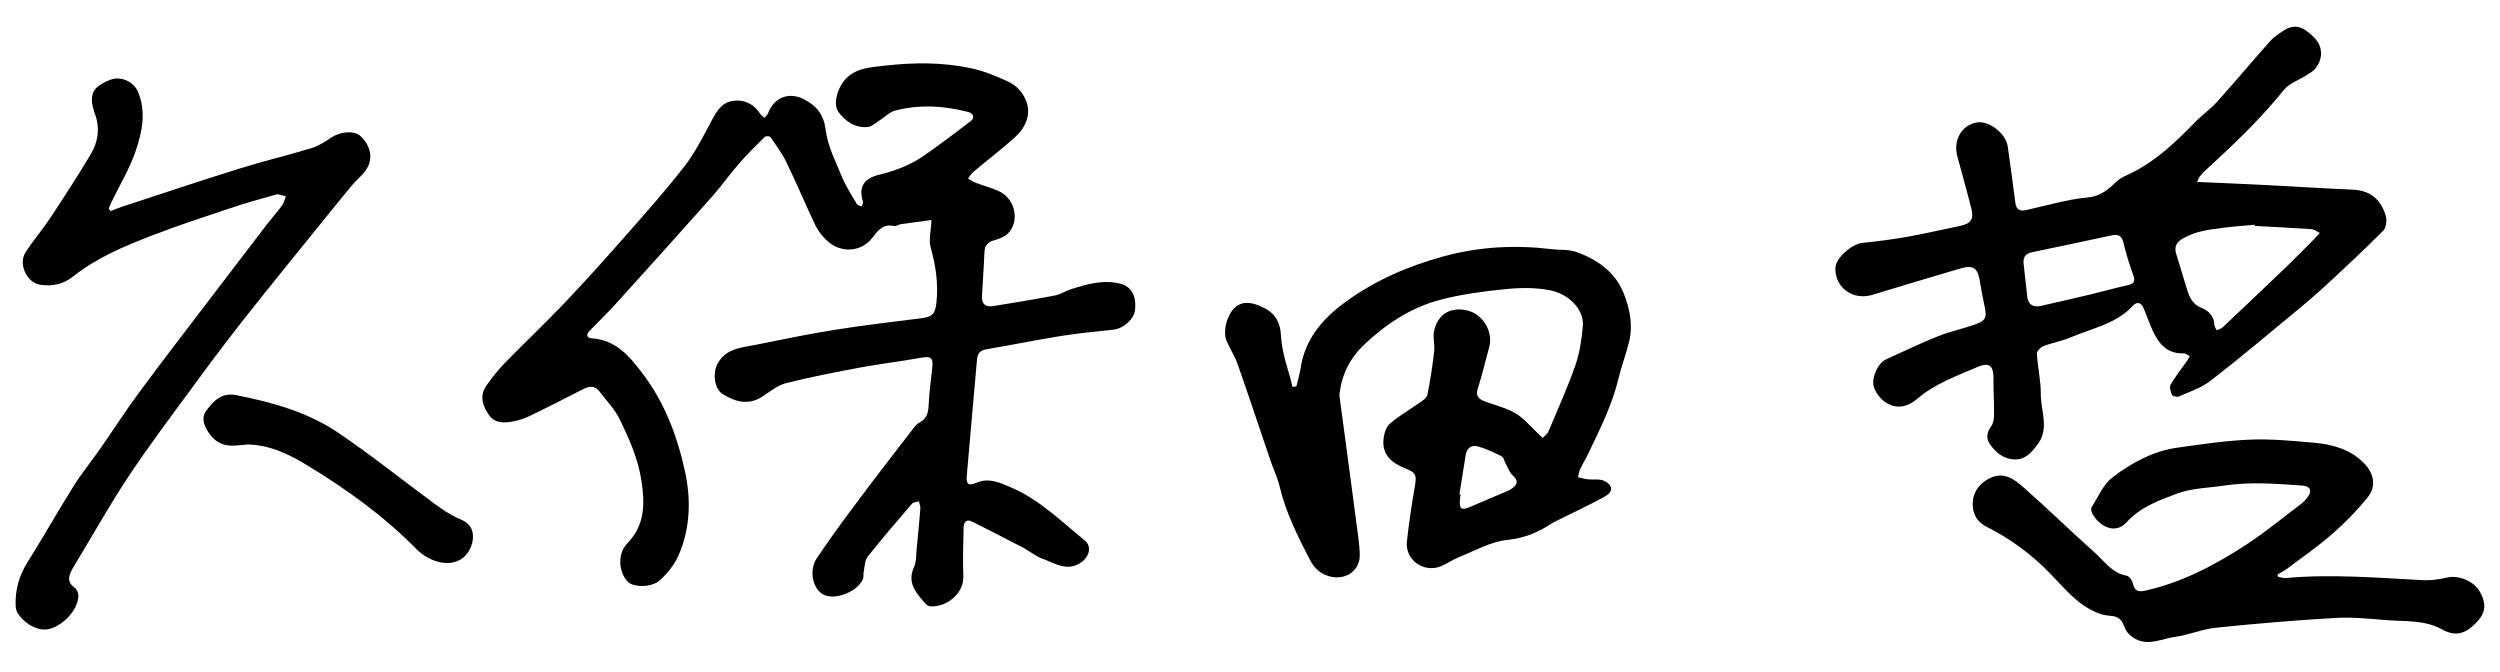
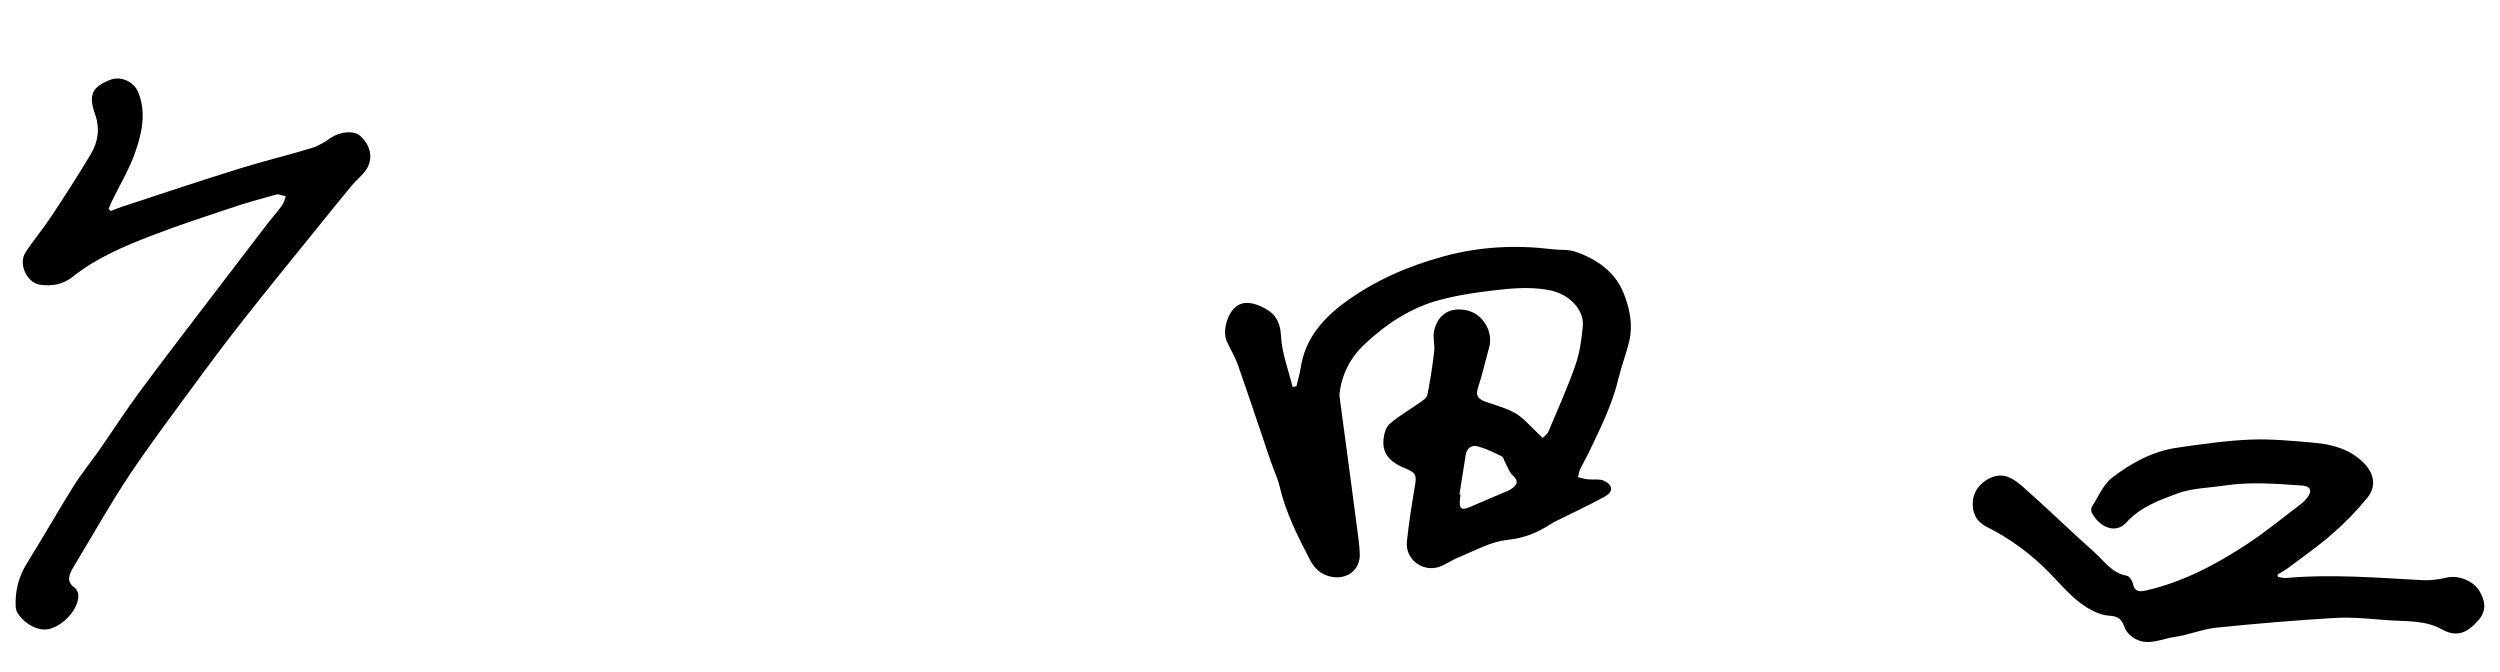
<svg xmlns="http://www.w3.org/2000/svg" width="145" height="39" viewBox="0 0 145 39" fill="none">
-   <path d="M54.021 12.762C53.474 12.835 52.854 12.915 52.238 13.005C52.102 13.026 51.961 13.136 51.843 13.109C51.209 12.963 50.922 13.379 50.596 13.794C49.934 14.643 48.736 14.705 47.936 13.93C47.68 13.684 47.444 13.386 47.292 13.067C46.717 11.862 46.201 10.626 45.619 9.424C45.366 8.904 45.017 8.43 44.688 7.952C44.649 7.893 44.414 7.883 44.358 7.938C43.856 8.433 43.351 8.932 42.887 9.462C42.336 10.092 41.851 10.781 41.297 11.408C39.461 13.476 37.608 15.533 35.752 17.583C35.246 18.141 34.703 18.66 34.183 19.204C33.975 19.419 34.034 19.606 34.325 19.623C35.697 19.71 36.486 20.635 37.234 21.615C38.537 23.315 39.281 25.276 39.728 27.336C40.085 28.971 40.04 30.637 39.361 32.199C39.129 32.732 38.731 33.227 38.305 33.629C37.813 34.097 36.718 34.086 36.389 33.719C35.866 33.134 35.811 32.105 36.389 31.506C37.428 30.436 37.404 29.2 37.2 27.859C37.002 26.578 36.483 25.424 35.925 24.288C35.645 23.713 35.167 23.236 34.779 22.716C34.509 22.352 34.183 22.384 33.819 22.571C32.815 23.087 31.811 23.603 30.793 24.095C30.471 24.25 30.121 24.372 29.771 24.441C29.255 24.541 28.711 24.569 28.361 24.07C27.987 23.537 27.793 22.945 28.223 22.346C28.541 21.902 28.877 21.466 29.258 21.075C30.398 19.907 31.586 18.785 32.711 17.604C33.896 16.361 35.046 15.083 36.181 13.791C37.373 12.437 38.578 11.086 39.686 9.663C40.313 8.856 40.781 7.924 41.262 7.017C41.557 6.459 41.865 5.933 42.523 5.846C43.178 5.763 43.728 6.03 44.099 6.612C44.151 6.691 44.244 6.743 44.348 6.833C44.424 6.74 44.507 6.674 44.539 6.591C44.882 5.649 45.754 5.302 46.641 5.763C47.368 6.141 47.777 6.639 47.891 7.547C48.009 8.475 48.466 9.372 48.833 10.258C49.062 10.809 49.391 11.315 49.696 11.831C49.74 11.91 49.886 11.931 49.983 11.976C50.007 11.872 50.073 11.751 50.045 11.665C49.775 10.806 50.149 10.335 51.012 10.127C51.961 9.898 52.851 9.552 53.644 8.991C54.541 8.361 55.42 7.702 56.29 7.034C56.56 6.826 56.453 6.573 56.158 6.497C54.755 6.13 53.336 6.044 51.926 6.411C51.59 6.497 51.313 6.799 51.001 6.992C50.779 7.131 50.554 7.353 50.319 7.37C49.612 7.429 49.058 7.058 48.653 6.525C48.341 6.116 48.497 5.403 48.816 4.887C49.394 3.952 50.392 3.914 51.271 3.813C52.975 3.616 54.707 3.598 56.397 3.976C57.111 4.135 57.807 4.423 58.472 4.734C58.911 4.942 59.265 5.275 59.486 5.777C59.853 6.615 59.48 7.405 58.88 7.948C58.094 8.658 57.249 9.303 56.439 9.981C56.321 10.082 56.245 10.231 56.151 10.355C56.293 10.438 56.428 10.539 56.581 10.598C57.014 10.761 57.464 10.882 57.89 11.065C58.87 11.491 59.182 12.804 58.461 13.542C58.26 13.746 57.938 13.857 57.651 13.94C57.28 14.044 57.111 14.234 57.097 14.629C57.069 15.471 56.996 16.312 56.955 17.154C56.93 17.628 57.142 17.829 57.613 17.753C58.818 17.559 60.023 17.358 61.221 17.13C61.516 17.074 61.783 16.884 62.074 16.79C63.005 16.489 63.951 16.209 64.938 16.444C65.623 16.607 65.914 17.151 65.835 17.968C65.783 18.498 65.166 19.055 64.598 19.118C63.58 19.229 62.558 19.326 61.547 19.485C60.106 19.717 58.676 20.011 57.235 20.254C56.865 20.316 56.698 20.479 56.667 20.849C56.473 23.094 56.262 25.338 56.075 27.582C56.03 28.095 56.179 28.199 56.629 28.001C57.367 27.679 58.028 28.012 58.655 28.278C60.293 28.978 61.547 30.238 62.908 31.336C63.32 31.669 63.199 32.24 62.777 32.566C61.938 33.214 61.201 32.67 60.456 32.403C60.058 32.261 59.722 31.967 59.341 31.766C58.354 31.25 57.36 30.744 56.366 30.245C56.04 30.083 55.898 30.308 55.891 30.578C55.867 31.523 55.836 32.469 55.874 33.414C55.916 34.467 54.842 35.239 53.949 35.167C53.845 35.16 53.723 35.07 53.651 34.983C53.131 34.381 52.591 33.799 53.017 32.885C53.148 32.6 53.128 32.244 53.159 31.918C53.239 31.115 53.318 30.311 53.38 29.504C53.391 29.366 53.325 29.217 53.297 29.075C53.162 29.12 52.979 29.123 52.899 29.213C52.026 30.228 51.15 31.243 50.322 32.292C50.146 32.514 50.156 32.888 50.09 33.193C50.066 33.307 50.101 33.439 50.063 33.546C49.813 34.27 48.504 34.824 47.804 34.509C47.164 34.221 46.883 33.12 47.372 32.382C48.158 31.198 49.01 30.055 49.862 28.916C50.835 27.61 51.836 26.321 52.833 25.03C52.979 24.839 53.124 24.614 53.325 24.51C53.786 24.271 53.845 23.894 53.865 23.436C53.9 22.737 53.993 22.041 54.07 21.341C54.136 20.742 53.993 20.645 53.419 20.749C52.252 20.96 51.074 21.099 49.91 21.313C48.463 21.584 47.011 21.864 45.584 22.224C45.089 22.349 44.653 22.723 44.206 23.007C43.406 23.523 42.654 23.308 41.927 22.865C41.432 22.564 41.335 21.656 41.595 21.144C42.073 20.198 42.983 20.171 43.825 20.001C45.356 19.689 46.887 19.374 48.431 19.128C50.09 18.865 51.756 18.664 53.425 18.46C54.07 18.38 54.239 18.217 54.312 17.563C54.43 16.465 54.278 15.415 53.98 14.356C53.852 13.902 54.001 13.372 54.028 12.738L54.021 12.762Z" fill="black" />
-   <path d="M127.434 10.553C128.688 10.608 129.848 10.653 131.008 10.712C132.826 10.806 134.645 10.92 136.466 11C137.509 11.045 138.118 11.606 138.382 12.551C138.451 12.804 138.392 13.22 138.219 13.389C137.117 14.491 135.978 15.557 134.832 16.614C134.226 17.171 133.595 17.701 132.958 18.224C131.382 19.526 129.82 20.846 128.199 22.093C127.669 22.501 126.987 22.723 126.364 23C126.263 23.045 126.007 22.979 125.972 22.9C125.893 22.716 125.817 22.442 125.9 22.3C126.173 21.829 126.52 21.397 126.835 20.95C126.897 20.86 126.949 20.759 127.008 20.666C126.894 20.607 126.779 20.493 126.669 20.496C125.536 20.534 125.093 19.752 124.726 18.879C124.587 18.546 124.473 18.203 124.327 17.871C124.196 17.57 123.957 17.466 123.721 17.722C122.738 18.792 121.338 19.038 120.088 19.571C119.586 19.786 119.032 19.876 118.523 20.074C118.356 20.139 118.131 20.371 118.138 20.513C118.187 21.3 118.37 22.082 118.367 22.865C118.363 23.852 118.897 24.881 118.142 25.83C117.799 26.263 117.473 26.657 116.86 26.647C116.206 26.637 115.766 26.249 115.42 25.774C115.205 25.48 115.205 25.113 115.465 24.766C115.596 24.59 115.655 24.316 115.655 24.088C115.665 23.367 115.614 22.647 115.62 21.927C115.627 21.21 115.361 20.998 114.71 21.279C113.484 21.809 112.23 22.249 111.177 23.149C110.1 24.067 109.054 23.374 108.704 22.505C108.496 21.985 108.902 21.057 109.411 20.832C110.415 20.385 111.402 19.9 112.42 19.495C113.116 19.218 113.865 19.066 114.571 18.813C115.177 18.598 115.243 18.408 115.111 17.795C115.004 17.293 114.91 16.783 114.827 16.278C114.71 15.547 114.436 15.357 113.729 15.564C112.019 16.07 110.308 16.576 108.604 17.099C107.471 17.445 106.411 16.68 106.453 15.53C106.474 14.969 107.392 14.155 108.011 14.089C108.898 13.995 109.781 13.885 110.657 13.729C111.683 13.545 112.697 13.306 113.716 13.095C114.294 12.974 114.491 12.704 114.346 12.129C114.086 11.097 113.795 10.075 113.522 9.046C113.276 8.122 113.785 7.249 114.654 7.103C115.375 6.982 116.348 7.744 116.452 8.513C116.601 9.597 116.756 10.678 116.892 11.765C116.94 12.16 117.151 12.26 117.494 12.188C118.682 11.935 119.86 11.564 121.058 11.457C121.844 11.384 122.277 10.989 122.776 10.518C123.039 10.269 123.42 10.141 123.752 9.968C125.113 9.264 126.204 8.225 127.261 7.138C127.69 6.695 128.206 6.331 128.618 5.874C129.65 4.727 130.641 3.54 131.666 2.386C131.877 2.147 132.161 1.967 132.432 1.787C133.142 1.313 133.644 1.604 134.212 2.165C134.755 2.701 134.738 3.443 134.274 3.993C134.139 4.156 133.928 4.26 133.744 4.381C133.315 4.658 132.767 4.835 132.47 5.209C131.091 6.934 129.491 8.433 127.874 9.919C127.759 10.023 127.663 10.144 127.566 10.265C127.524 10.314 127.51 10.383 127.427 10.563L127.434 10.553ZM130.776 13.098C130.776 13.078 130.776 13.057 130.776 13.036C130.163 13.091 129.543 13.133 128.934 13.213C128.144 13.313 127.361 13.403 126.634 13.815C126.163 14.082 126.097 14.363 126.246 14.816C126.461 15.467 126.637 16.132 126.845 16.787C126.991 17.247 127.171 17.656 127.701 17.864C128.085 18.013 128.414 18.335 128.435 18.834C128.438 18.941 128.515 19.045 128.56 19.152C128.674 19.1 128.816 19.076 128.902 18.997C130.163 17.805 131.424 16.614 132.674 15.412C133.193 14.913 133.692 14.397 134.201 13.888C134.323 13.767 134.433 13.639 134.551 13.511C134.388 13.434 134.229 13.303 134.059 13.292C132.965 13.216 131.87 13.164 130.776 13.102V13.098ZM118.298 17.76C119.24 17.542 120.223 17.324 121.203 17.088C121.938 16.912 122.665 16.707 123.399 16.541C123.742 16.465 123.867 16.347 123.735 15.973C123.513 15.36 123.316 14.737 123.167 14.103C123.077 13.715 122.897 13.566 122.523 13.642C120.968 13.971 119.416 14.311 117.858 14.629C117.449 14.712 117.324 14.944 117.373 15.332C117.449 15.963 117.508 16.596 117.584 17.227C117.629 17.618 117.851 17.809 118.294 17.76H118.298Z" fill="black" />
  <path d="M75.193 22.404C75.276 22.044 75.387 21.687 75.442 21.32C75.698 19.648 76.727 18.477 78.008 17.535C79.737 16.267 81.683 15.422 83.758 14.861C85.829 14.3 87.917 14.196 90.033 14.456C90.477 14.511 90.951 14.456 91.363 14.595C92.603 15.021 93.663 15.748 94.168 16.998C94.525 17.881 94.723 18.844 94.49 19.814C94.324 20.51 94.058 21.182 93.891 21.881C93.524 23.447 92.807 24.87 92.122 26.304C91.973 26.612 91.793 26.907 91.647 27.218C91.581 27.36 91.564 27.527 91.522 27.679C91.713 27.721 91.9 27.779 92.09 27.8C92.412 27.838 92.787 27.759 93.053 27.894C93.569 28.154 93.573 28.531 93.067 28.808C92.184 29.293 91.266 29.715 90.366 30.166C90.213 30.242 90.057 30.318 89.915 30.412C89.147 30.914 88.357 31.219 87.398 31.319C86.445 31.419 85.531 31.949 84.613 32.316C84.263 32.455 83.952 32.68 83.605 32.829C82.608 33.265 81.489 32.49 81.6 31.413C81.714 30.322 81.887 29.234 82.071 28.15C82.168 27.565 82.123 27.416 81.538 27.18C80.765 26.872 80.156 26.422 80.242 25.49C80.27 25.172 80.384 24.77 80.606 24.579C81.143 24.115 81.773 23.759 82.355 23.346C82.521 23.229 82.753 23.08 82.788 22.91C82.954 22.072 83.086 21.227 83.183 20.378C83.228 19.997 83.096 19.589 83.172 19.218C83.38 18.207 84.152 17.764 85.139 18.016C86.043 18.252 86.622 19.273 86.369 20.16C86.147 20.932 85.981 21.726 85.725 22.484C85.552 22.997 85.787 23.166 86.196 23.312C86.778 23.516 87.394 23.675 87.917 23.984C88.385 24.261 88.748 24.714 89.157 25.092C89.264 25.192 89.368 25.296 89.472 25.4C89.583 25.282 89.742 25.185 89.801 25.047C90.341 23.765 90.913 22.498 91.37 21.189C91.623 20.468 91.734 19.686 91.803 18.924C91.893 17.944 90.989 17.06 89.926 16.842C89.084 16.669 88.177 16.683 87.311 16.77C86.033 16.898 84.745 17.067 83.508 17.396C81.829 17.843 80.388 18.792 79.124 19.987C78.313 20.752 77.832 21.701 77.693 22.817C77.686 22.868 77.683 22.92 77.69 22.972C77.901 24.569 78.116 26.162 78.331 27.759C78.452 28.659 78.573 29.556 78.687 30.457C78.757 31.018 78.85 31.575 78.867 32.14C78.898 33.078 78.088 33.66 77.156 33.439C76.585 33.303 76.225 32.954 75.969 32.458C75.266 31.101 74.58 29.74 74.223 28.233C74.102 27.721 73.866 27.232 73.693 26.73C73.063 24.877 72.45 23.021 71.802 21.175C71.632 20.69 71.355 20.247 71.144 19.776C70.909 19.256 71.154 18.221 71.664 17.805C72.131 17.424 72.661 17.559 73.17 17.788C73.908 18.12 74.254 18.602 74.299 19.492C74.348 20.486 74.732 21.462 74.971 22.446C75.04 22.432 75.113 22.422 75.182 22.408L75.193 22.404ZM84.655 28.673C84.672 28.673 84.693 28.68 84.71 28.68C84.7 28.767 84.686 28.85 84.679 28.936C84.624 29.535 84.752 29.625 85.292 29.39C86.005 29.078 86.726 28.78 87.443 28.476C87.536 28.434 87.63 28.382 87.709 28.32C88.021 28.088 88.076 27.876 87.74 27.575C87.543 27.398 87.45 27.104 87.314 26.858C87.242 26.73 87.214 26.526 87.11 26.474C86.66 26.249 86.196 26.023 85.714 25.889C85.361 25.788 85.077 25.979 85.011 26.384C84.89 27.146 84.769 27.908 84.648 28.669L84.655 28.673Z" fill="black" />
  <path d="M132.127 33.456C132.279 33.48 132.435 33.539 132.587 33.525C135.237 33.286 137.879 33.511 140.525 33.65C140.989 33.674 141.471 33.605 141.924 33.498C142.586 33.342 143.493 33.698 143.833 34.322C144.266 35.115 144.151 35.621 143.493 36.244C142.918 36.788 142.357 36.909 141.634 36.504C140.636 35.946 139.497 36.053 138.406 35.967C137.429 35.891 136.442 35.783 135.469 35.839C133.155 35.974 130.842 36.168 128.535 36.407C127.728 36.49 126.949 36.829 126.142 36.94C125.38 37.044 124.611 37.48 123.839 37.051C123.6 36.916 123.347 36.684 123.25 36.438C123.073 35.991 122.952 35.742 122.343 35.711C121.757 35.679 121.127 35.33 120.639 34.959C119.977 34.45 119.427 33.792 118.838 33.193C117.781 32.116 116.576 31.233 115.236 30.561C114.578 30.232 114.377 29.681 114.422 29.085C114.467 28.503 114.831 28.018 115.406 27.735C116.244 27.326 116.853 27.814 117.397 28.296C118.789 29.522 120.112 30.82 121.498 32.053C122.062 32.556 122.502 33.245 123.347 33.39C123.493 33.414 123.669 33.667 123.707 33.844C123.808 34.312 124.047 34.343 124.459 34.249C126.606 33.764 128.511 32.749 130.326 31.561C131.413 30.848 132.421 30.013 133.464 29.227C133.599 29.123 133.72 28.995 133.824 28.86C134.122 28.472 134.014 28.199 133.533 28.164C132.044 28.06 130.551 27.935 129.062 28.157C128.127 28.296 127.143 28.306 126.277 28.625C125.231 29.012 124.126 29.418 123.344 30.291C122.658 31.052 121.716 30.488 121.338 29.761C121.29 29.664 121.266 29.494 121.318 29.414C121.692 28.829 121.979 28.112 122.502 27.707C123.617 26.845 124.871 26.162 126.305 25.961C127.711 25.764 129.12 25.553 130.534 25.497C131.763 25.449 133.003 25.573 134.232 25.681C135.289 25.774 136.297 26.055 137.086 26.837C137.703 27.454 137.845 28.206 137.311 28.864C136.698 29.619 136.009 30.325 135.278 30.962C134.454 31.683 133.547 32.313 132.67 32.971C132.494 33.106 132.289 33.203 132.096 33.321C132.106 33.369 132.113 33.414 132.123 33.463L132.127 33.456Z" fill="black" />
  <path d="M6.421 12.243C6.632 12.16 6.84 12.066 7.055 11.997C9.323 11.252 11.588 10.494 13.867 9.784C15.26 9.348 16.683 9.012 18.079 8.586C18.48 8.464 18.858 8.219 19.211 7.98C19.724 7.633 20.531 7.557 20.884 7.872C21.525 8.444 21.67 9.251 21.206 9.888C20.971 10.213 20.642 10.47 20.385 10.781C19.762 11.533 19.149 12.295 18.536 13.053C17.061 14.882 15.571 16.704 14.117 18.55C13.085 19.859 12.087 21.196 11.104 22.54C9.874 24.216 8.624 25.875 7.474 27.603C6.418 29.189 5.486 30.855 4.502 32.486C4.405 32.649 4.302 32.808 4.211 32.971C3.993 33.373 3.848 33.75 4.336 34.093C4.461 34.18 4.554 34.412 4.547 34.575C4.516 35.354 3.709 36.251 2.878 36.476C2.286 36.635 1.5 36.265 1.036 35.582C0.956 35.465 0.914 35.298 0.907 35.153C0.876 34.256 1.084 33.432 1.569 32.656C2.487 31.187 3.342 29.677 4.26 28.206C4.714 27.478 5.264 26.81 5.756 26.107C6.542 24.978 7.287 23.821 8.104 22.716C9.42 20.933 10.774 19.18 12.118 17.414C13.24 15.938 14.366 14.466 15.495 12.995C15.776 12.631 16.087 12.288 16.358 11.917C16.468 11.768 16.506 11.564 16.579 11.387C16.392 11.349 16.181 11.239 16.015 11.284C15.121 11.526 14.227 11.782 13.348 12.077C11.831 12.582 10.31 13.081 8.821 13.656C7.204 14.279 5.6 14.951 4.222 16.049C3.661 16.496 3.006 16.621 2.321 16.513C1.548 16.392 1.049 15.305 1.479 14.64C1.933 13.933 2.487 13.292 2.951 12.589C3.744 11.387 4.53 10.179 5.264 8.942C5.69 8.229 5.808 7.457 5.51 6.615C5.115 5.496 5.347 5.046 6.38 4.634C6.989 4.388 7.751 4.721 8.007 5.33C8.492 6.49 8.243 7.654 7.872 8.748C7.526 9.774 6.948 10.723 6.473 11.703C6.411 11.834 6.359 11.969 6.3 12.104C6.338 12.149 6.376 12.191 6.414 12.236L6.421 12.243Z" fill="black" />
-   <path d="M14.373 25.781C14.134 25.802 13.912 25.819 13.691 25.84C13.008 25.909 12.465 25.657 12.101 25.092C11.845 24.697 11.64 24.243 11.98 23.797C12.402 23.236 12.866 22.754 13.694 22.917C15.779 23.329 17.829 23.894 19.599 25.088C21.518 26.384 23.326 27.838 25.192 29.21C25.646 29.542 26.117 29.871 26.63 30.086C27.101 30.28 27.395 30.526 27.43 31.035C27.468 31.638 27.128 32.223 26.689 32.465C25.875 32.919 24.791 32.497 24.14 31.835C22.276 29.941 20.129 28.392 17.867 27.018C16.808 26.37 15.665 25.802 14.37 25.781H14.373Z" fill="black" />
</svg>